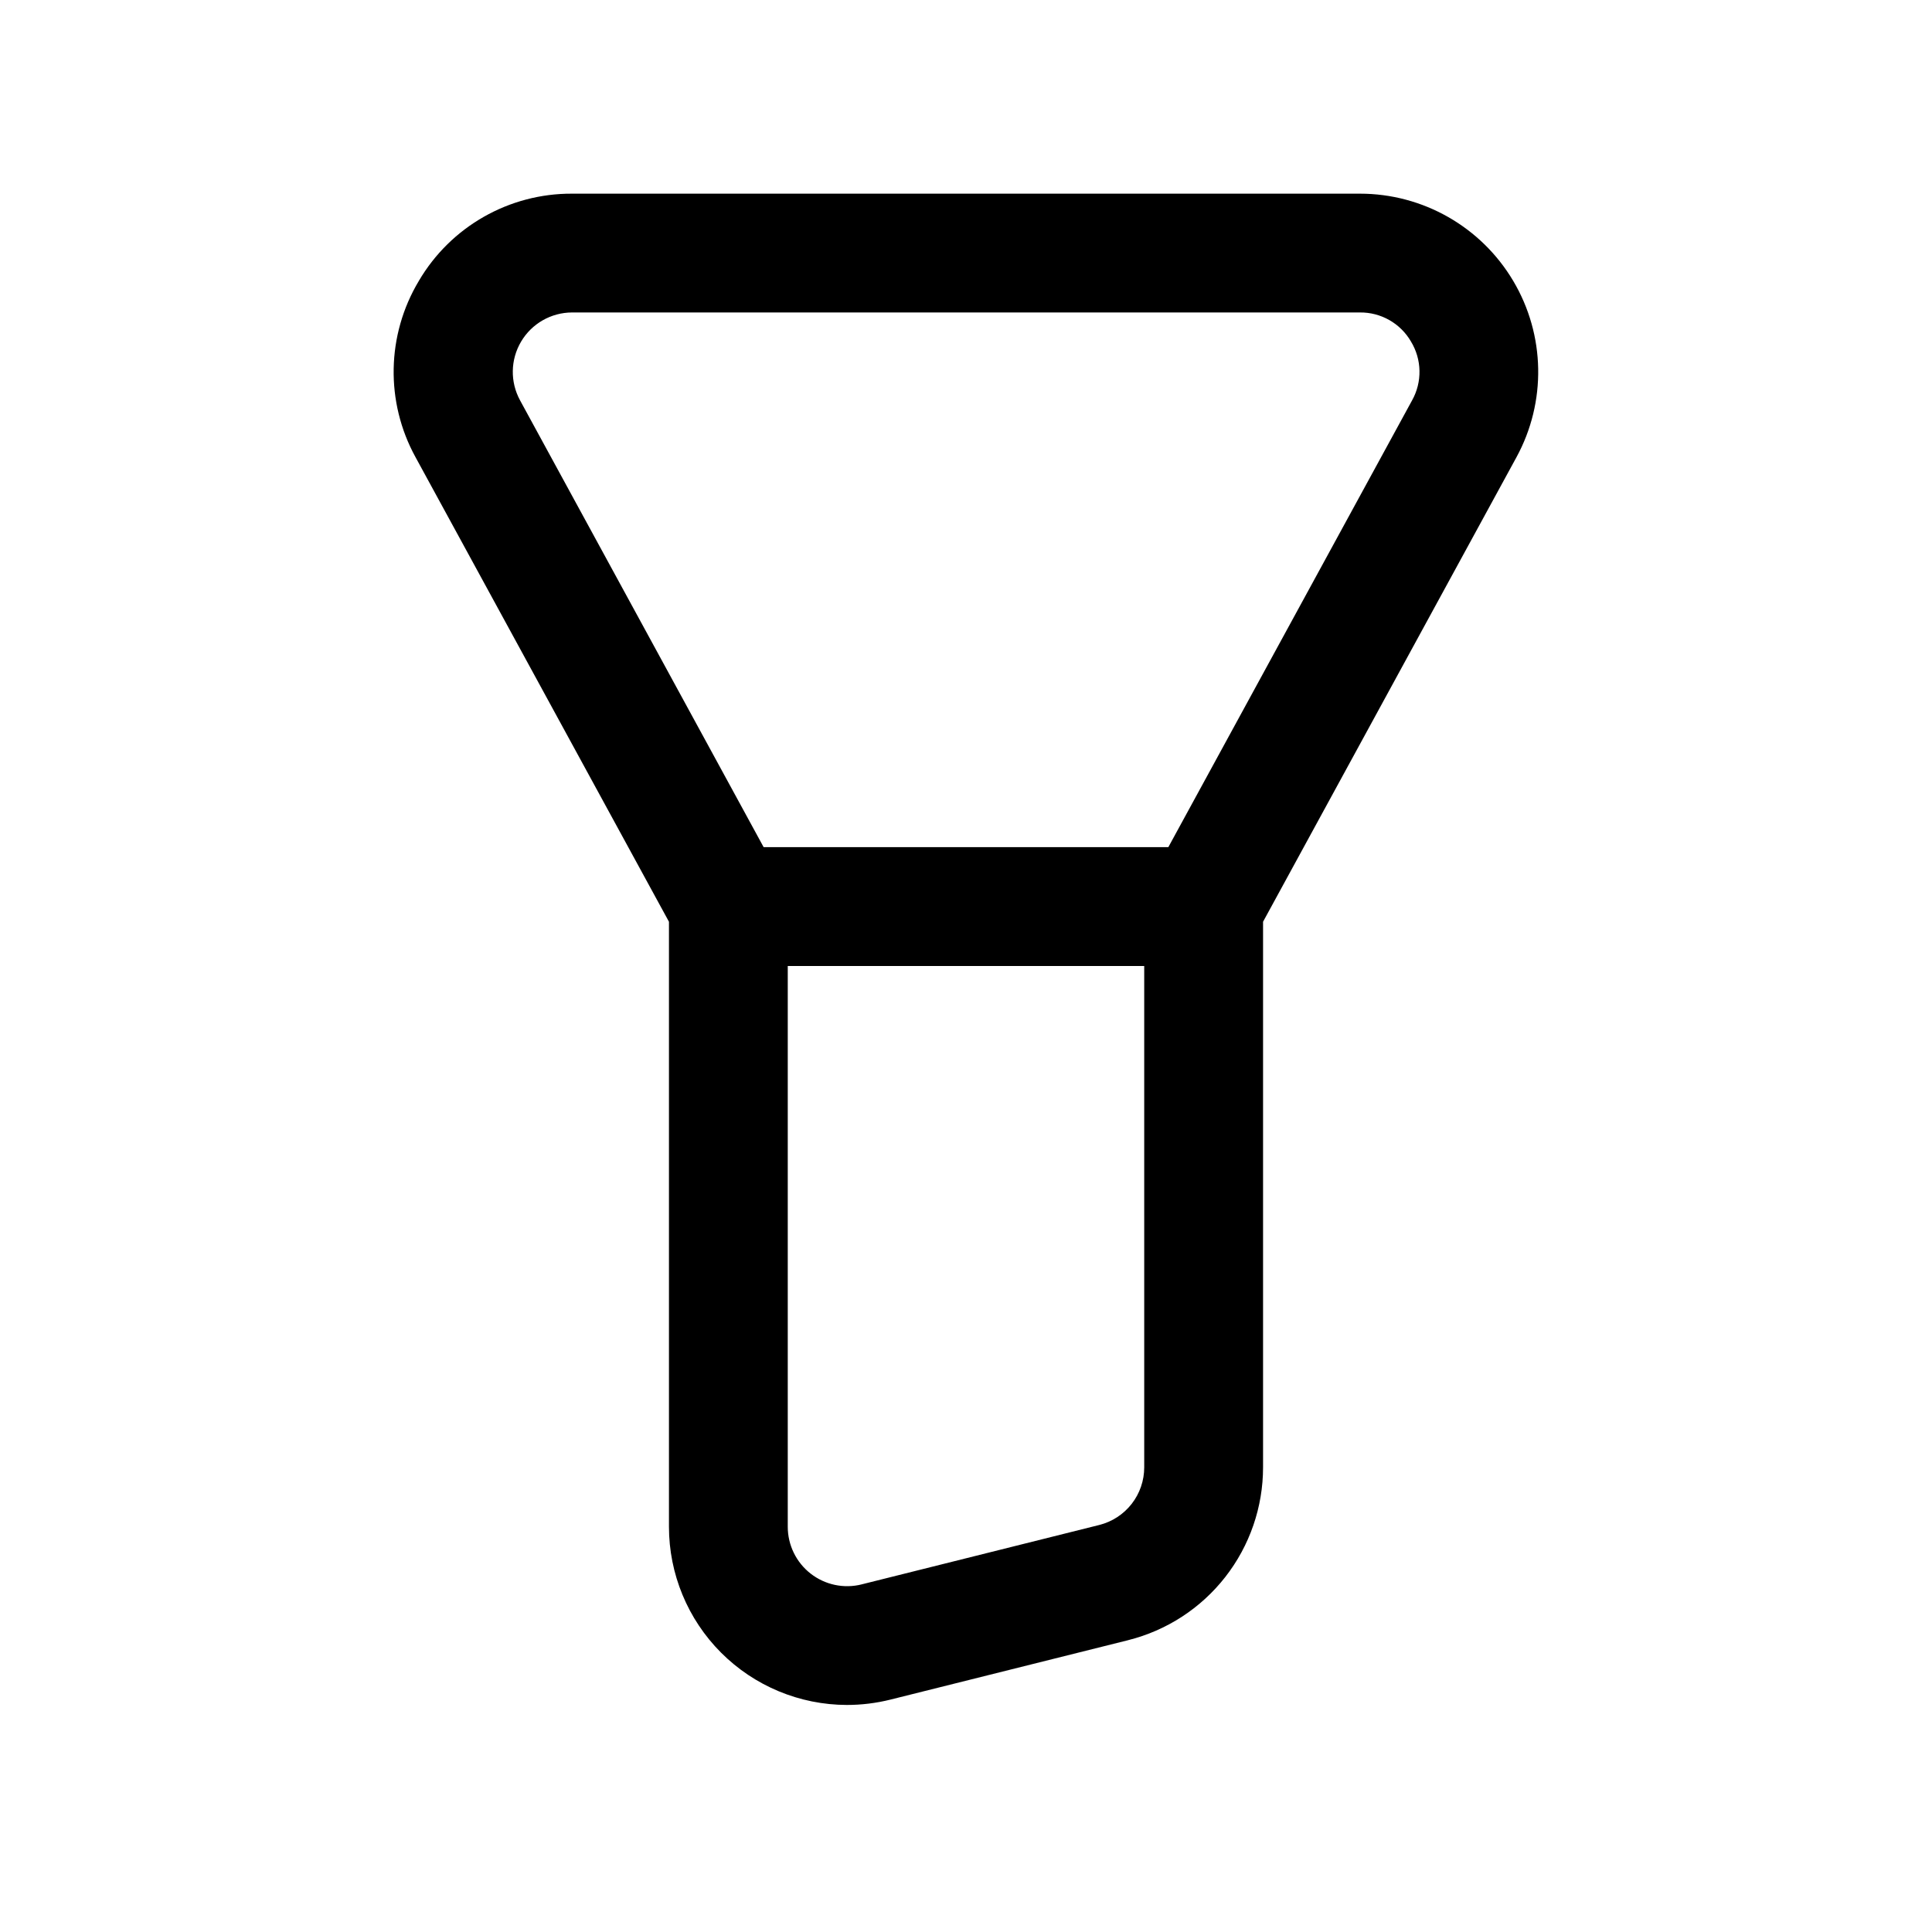
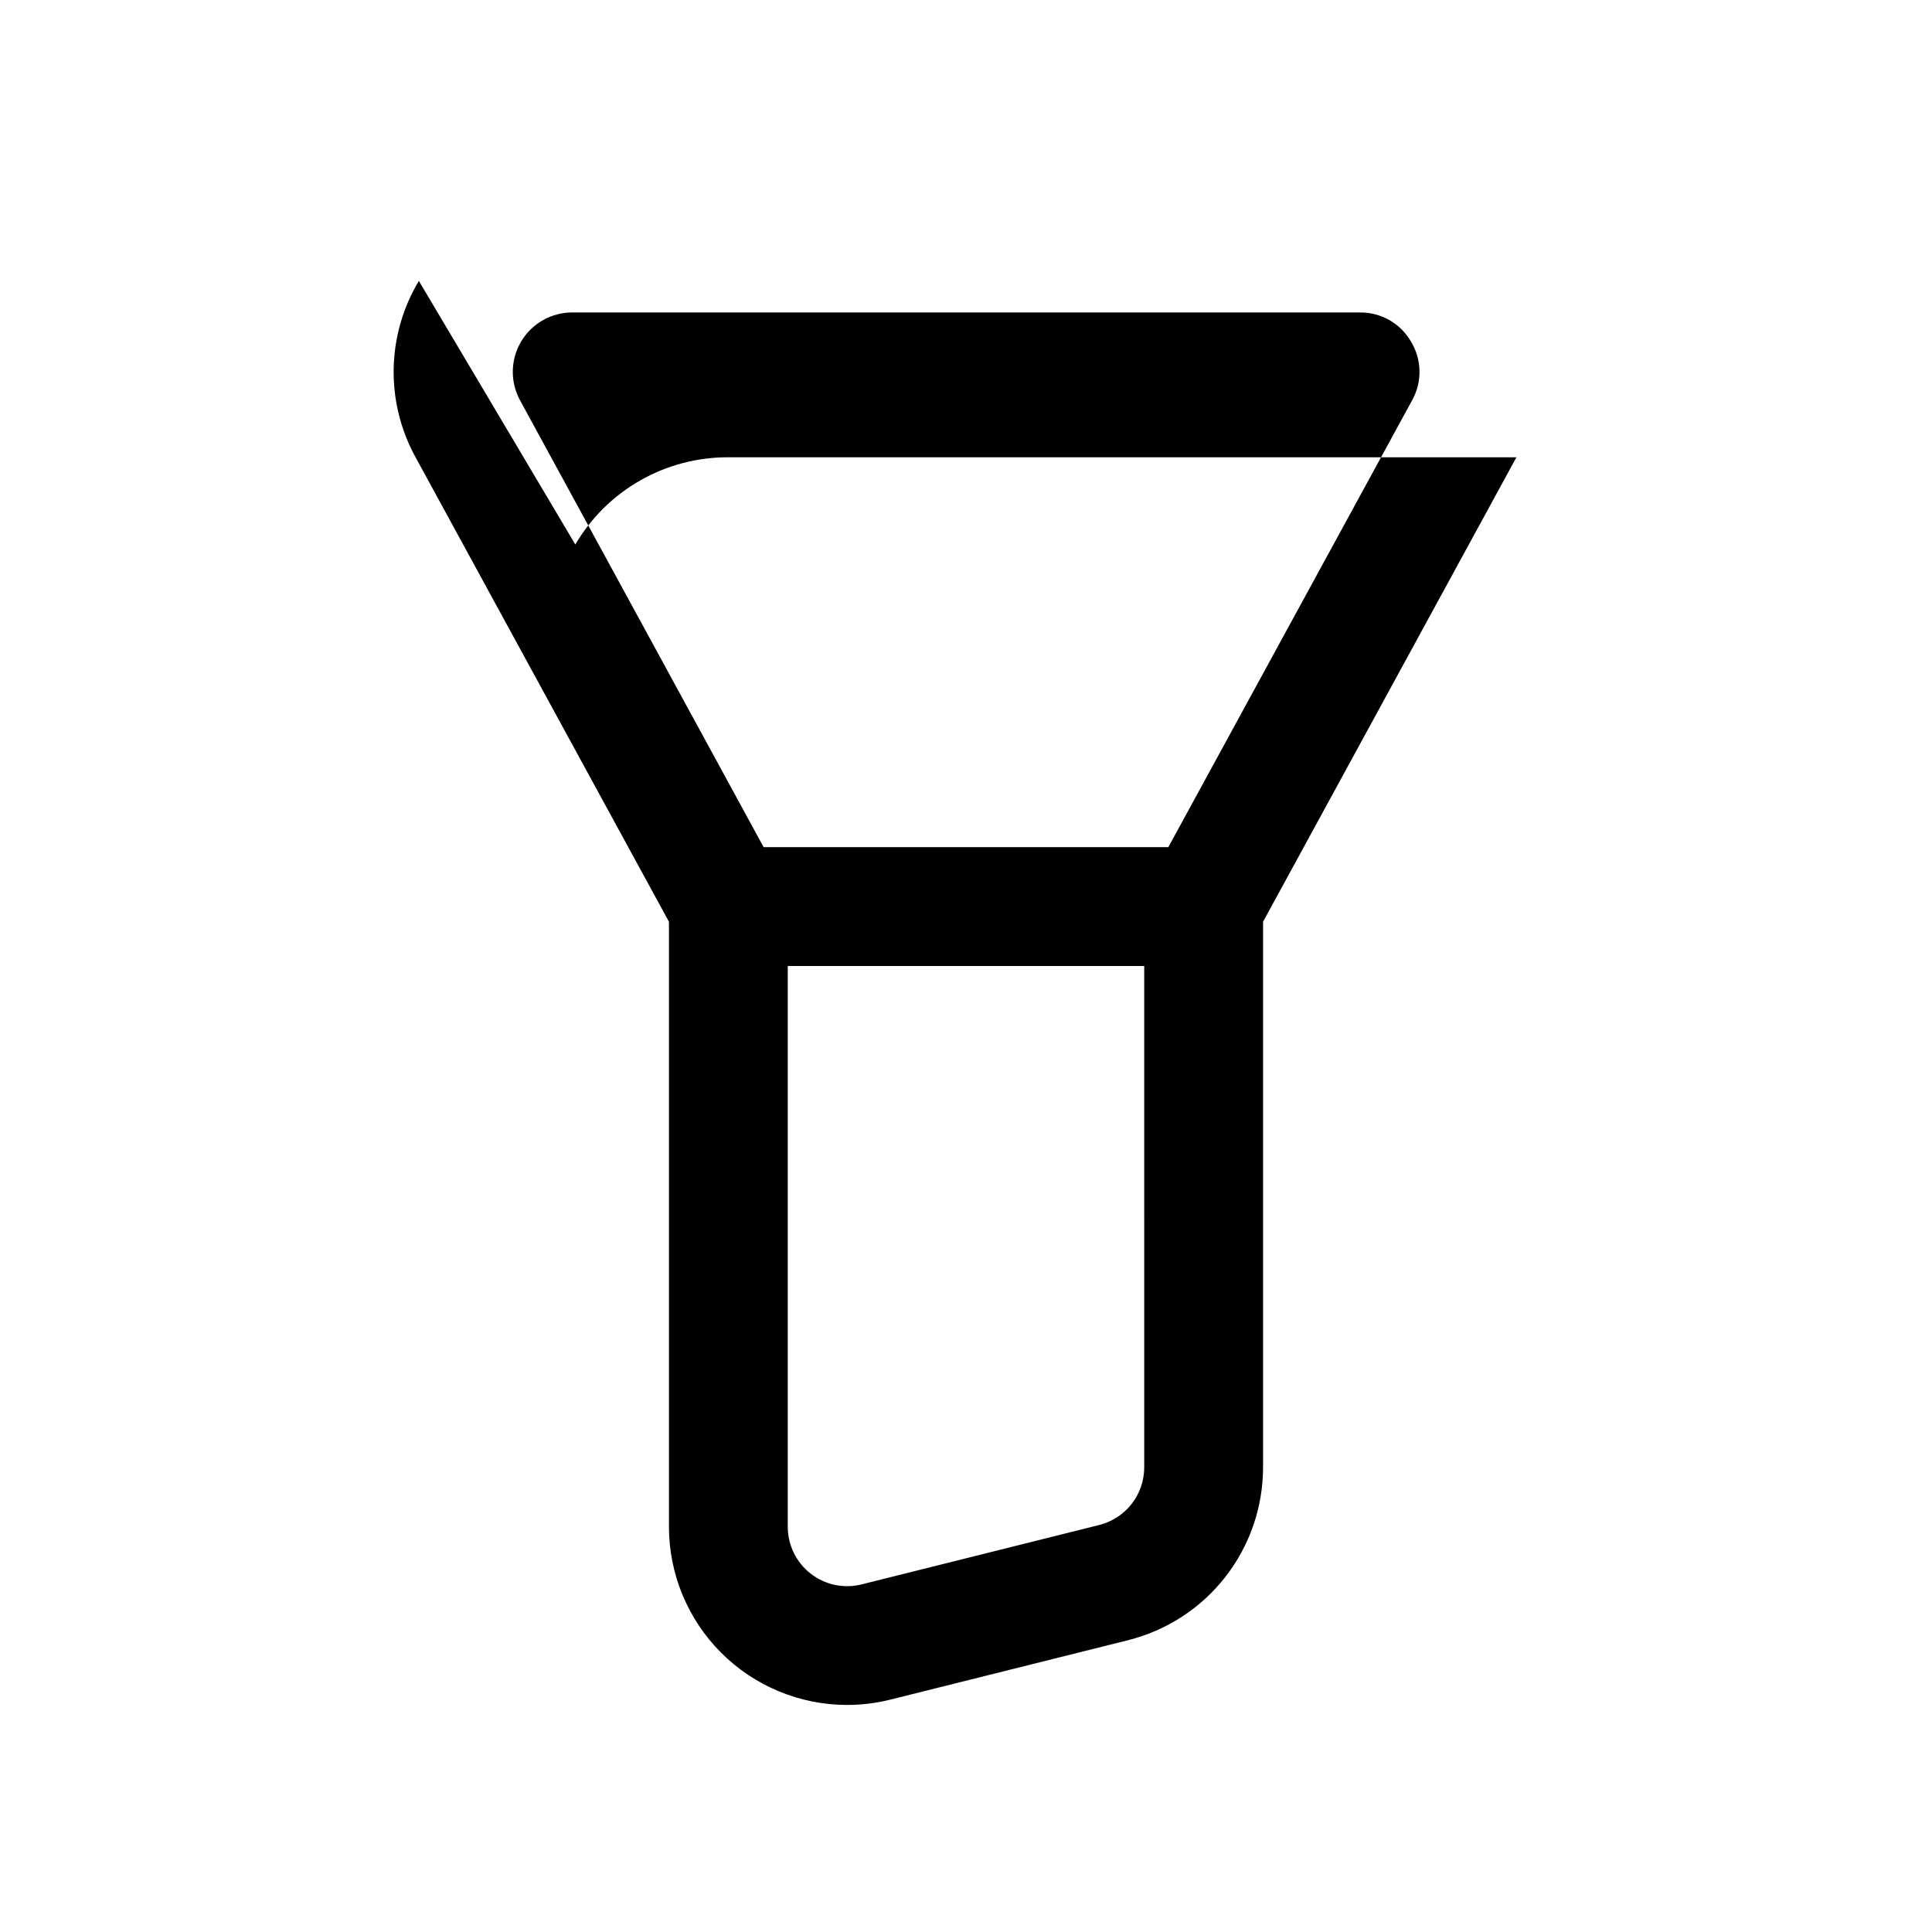
<svg xmlns="http://www.w3.org/2000/svg" fill="#000000" width="800px" height="800px" version="1.1" viewBox="144 144 512 512">
-   <path d="m255 218.44c-8.586 14.316-8.918 32.121-0.867 46.746l67.148 123.09v160.32c0 12.512 4.965 24.512 13.801 33.367 8.84 8.855 20.828 13.84 33.336 13.867 3.898 0 7.777-0.473 11.559-1.418l62.977-15.742v-0.004c10.215-2.555 19.285-8.449 25.766-16.75 6.481-8.305 10.004-18.531 10.004-29.062v-144.58l67.148-123.09c7.984-14.637 7.664-32.398-0.848-46.734-8.512-14.34-23.949-23.125-40.621-23.125h-208.8c-16.688-0.078-32.156 8.727-40.605 23.113zm192.23 314.41c0.004 3.512-1.168 6.926-3.328 9.695s-5.184 4.738-8.59 5.59l-62.977 15.742v0.004c-4.707 1.18-9.695 0.121-13.52-2.867-3.82-2.984-6.055-7.57-6.051-12.422v-148.59h94.465zm70.691-298.34c1.426 2.34 2.203 5.016 2.254 7.754 0.055 2.738-0.621 5.441-1.957 7.832l-64.598 118.41h-107.25l-64.551-118.41v-0.004c-2.66-4.871-2.555-10.781 0.27-15.555 2.824-4.777 7.957-7.715 13.508-7.731h208.8c2.734-0.027 5.426 0.672 7.801 2.023 2.375 1.352 4.352 3.312 5.723 5.676z" />
+   <path d="m255 218.44c-8.586 14.316-8.918 32.121-0.867 46.746l67.148 123.09v160.32c0 12.512 4.965 24.512 13.801 33.367 8.84 8.855 20.828 13.84 33.336 13.867 3.898 0 7.777-0.473 11.559-1.418l62.977-15.742v-0.004c10.215-2.555 19.285-8.449 25.766-16.75 6.481-8.305 10.004-18.531 10.004-29.062v-144.58l67.148-123.09h-208.8c-16.688-0.078-32.156 8.727-40.605 23.113zm192.23 314.41c0.004 3.512-1.168 6.926-3.328 9.695s-5.184 4.738-8.59 5.59l-62.977 15.742v0.004c-4.707 1.18-9.695 0.121-13.52-2.867-3.82-2.984-6.055-7.57-6.051-12.422v-148.59h94.465zm70.691-298.34c1.426 2.34 2.203 5.016 2.254 7.754 0.055 2.738-0.621 5.441-1.957 7.832l-64.598 118.41h-107.25l-64.551-118.41v-0.004c-2.66-4.871-2.555-10.781 0.27-15.555 2.824-4.777 7.957-7.715 13.508-7.731h208.8c2.734-0.027 5.426 0.672 7.801 2.023 2.375 1.352 4.352 3.312 5.723 5.676z" />
</svg>